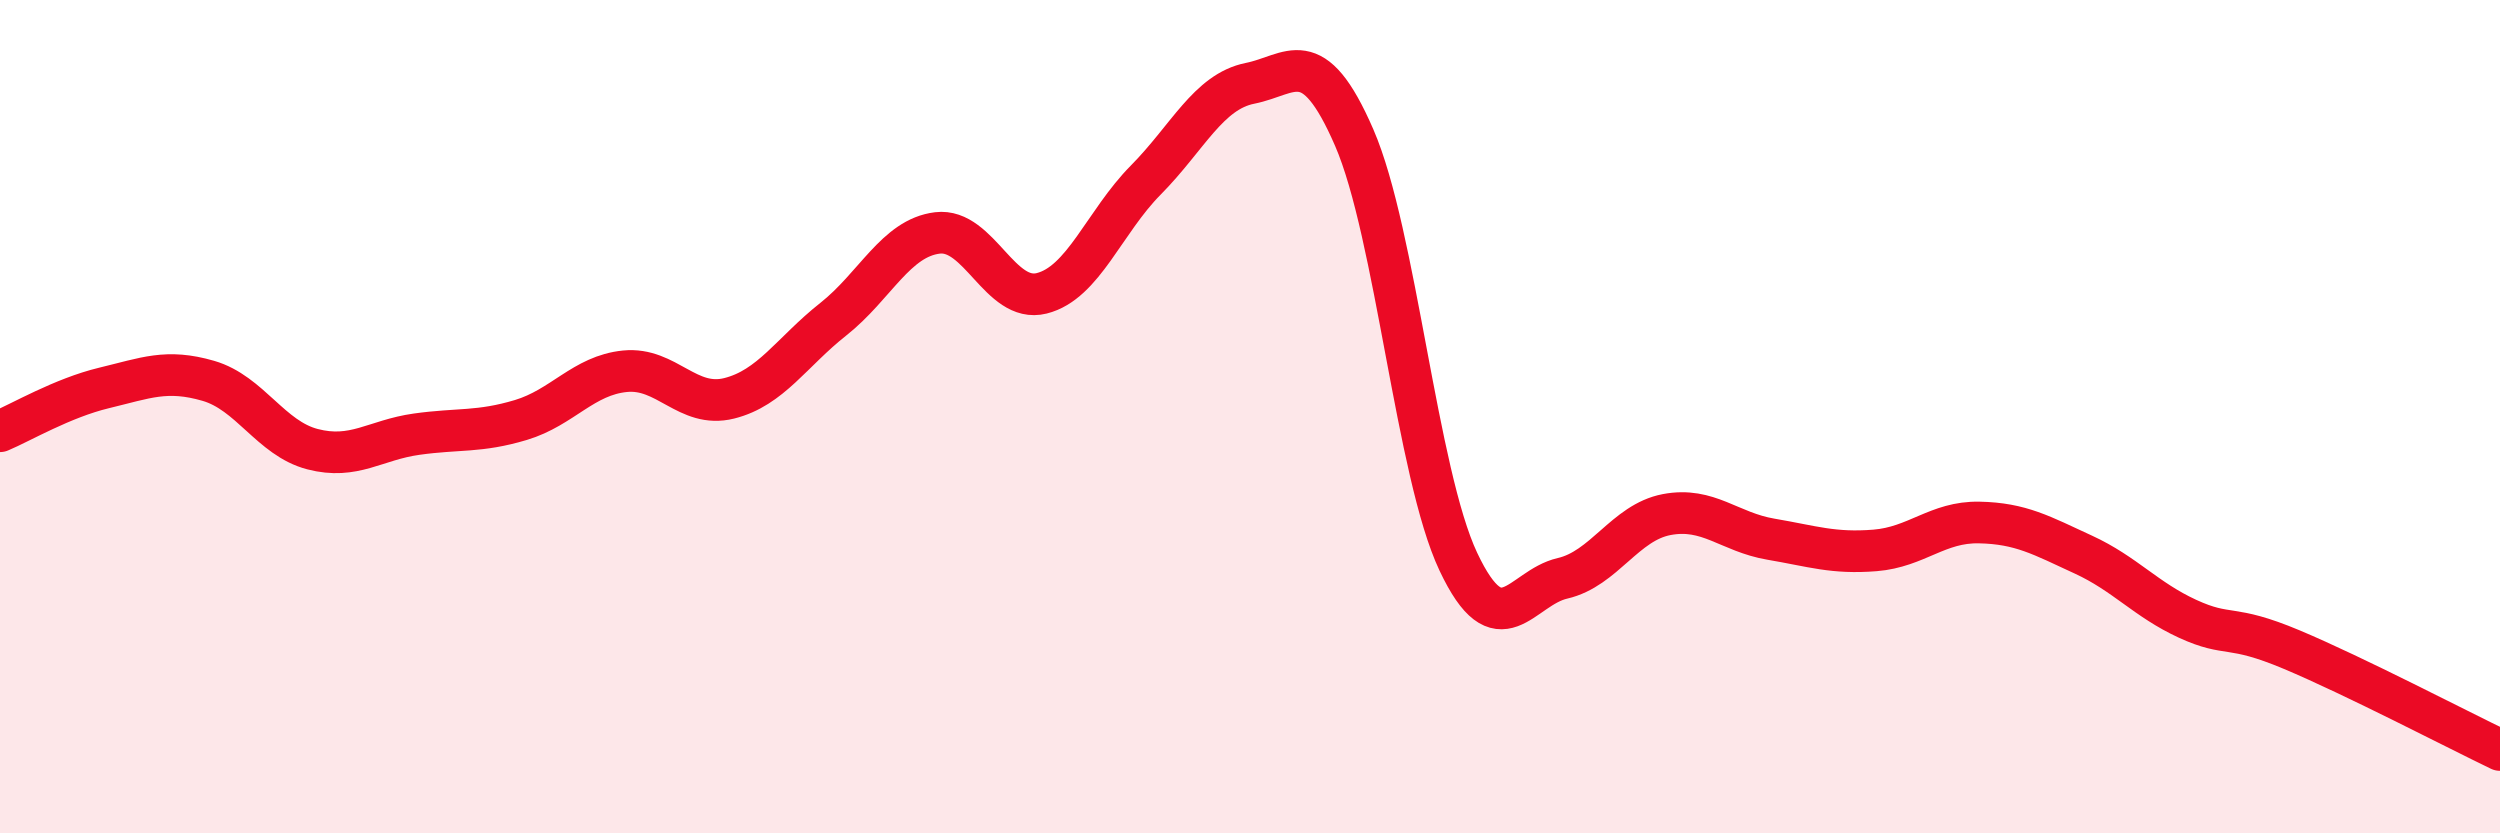
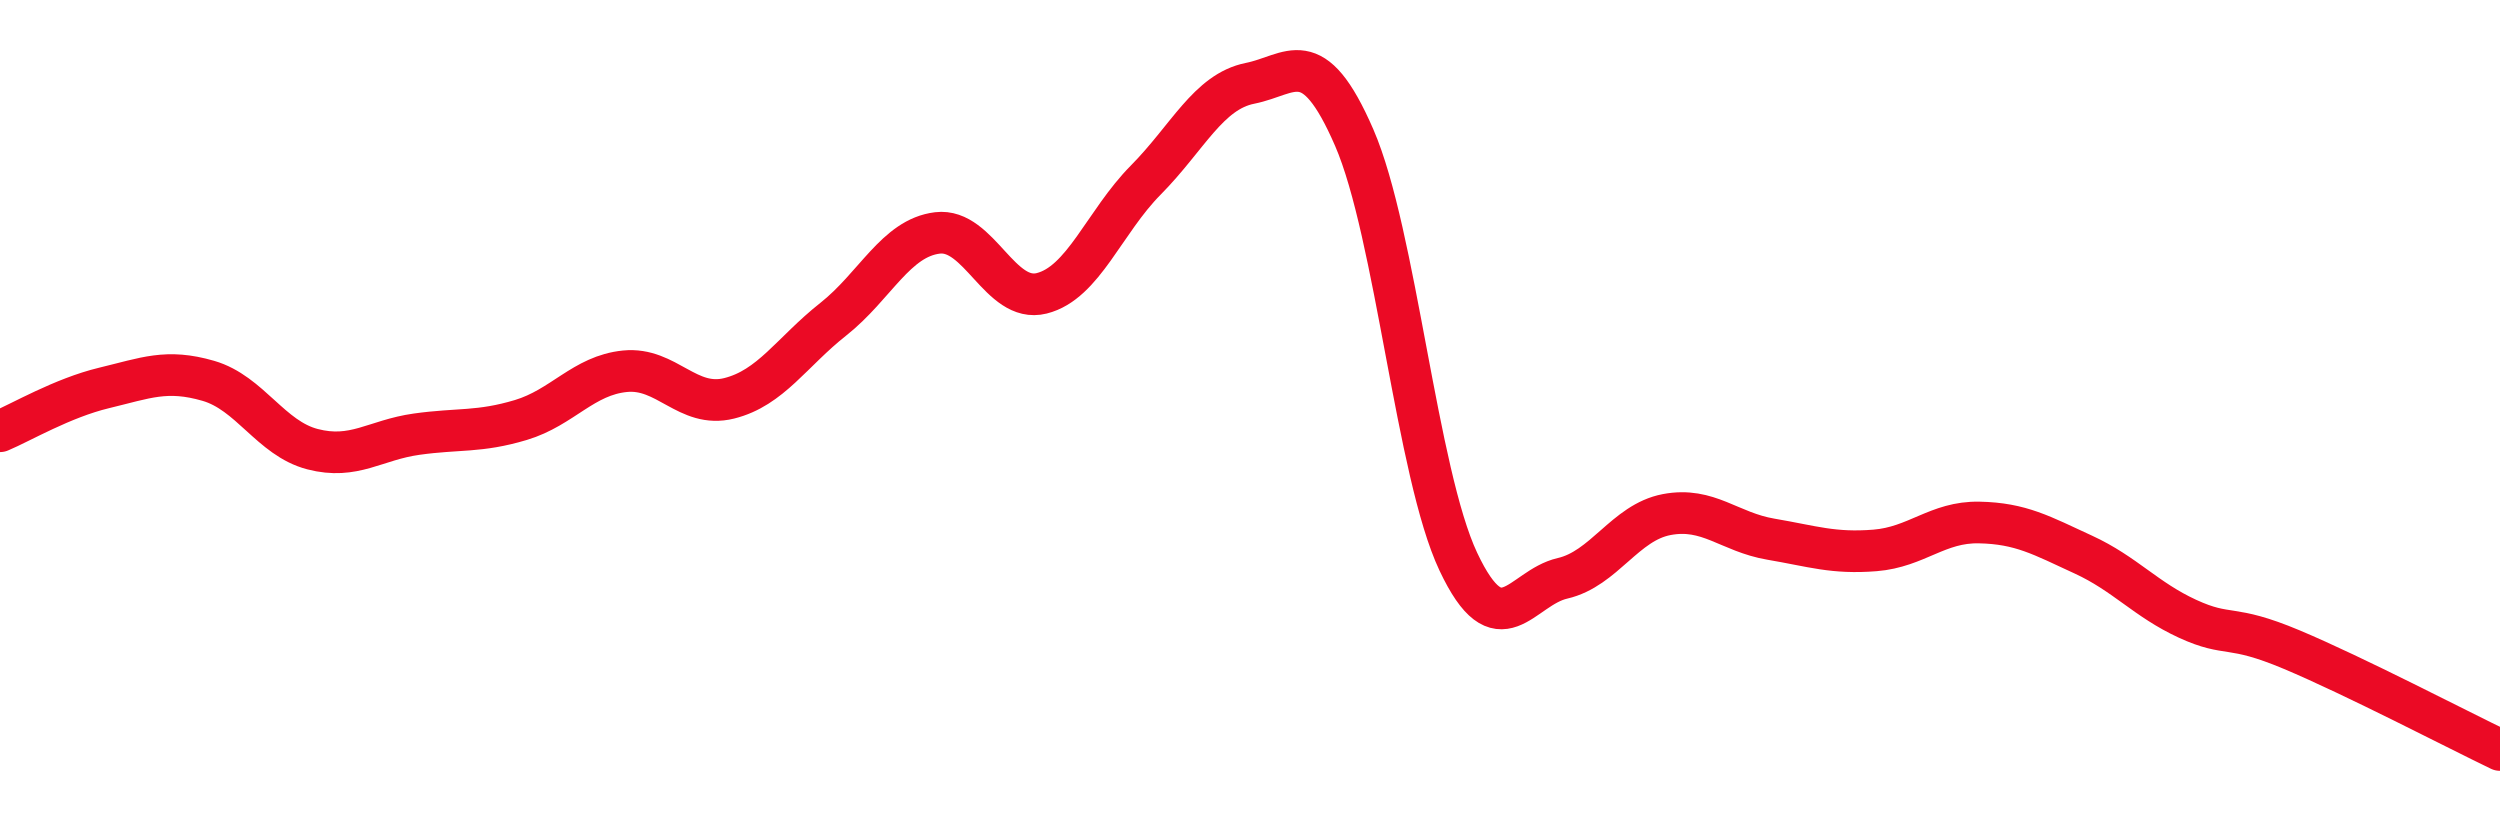
<svg xmlns="http://www.w3.org/2000/svg" width="60" height="20" viewBox="0 0 60 20">
-   <path d="M 0,10.35 C 0.5,10.14 1.5,9.55 2.5,9.31 C 3.5,9.07 4,8.85 5,9.14 C 6,9.43 6.5,10.52 7.5,10.78 C 8.5,11.04 9,10.56 10,10.42 C 11,10.28 11.5,10.38 12.5,10.08 C 13.5,9.78 14,9.01 15,8.91 C 16,8.81 16.5,9.81 17.5,9.56 C 18.5,9.31 19,8.45 20,7.66 C 21,6.87 21.5,5.71 22.5,5.59 C 23.5,5.47 24,7.29 25,7.04 C 26,6.79 26.5,5.33 27.5,4.32 C 28.5,3.31 29,2.2 30,2 C 31,1.8 31.5,1 32.5,3.3 C 33.5,5.6 34,11.36 35,13.48 C 36,15.6 36.5,14.11 37.5,13.88 C 38.5,13.65 39,12.54 40,12.35 C 41,12.16 41.5,12.77 42.5,12.94 C 43.5,13.11 44,13.29 45,13.21 C 46,13.13 46.5,12.52 47.5,12.54 C 48.5,12.56 49,12.85 50,13.31 C 51,13.77 51.5,14.39 52.5,14.85 C 53.5,15.31 53.5,14.96 55,15.59 C 56.5,16.22 59,17.52 60,18L60 20L0 20Z" fill="#EB0A25" opacity="0.1" stroke-linecap="round" stroke-linejoin="round" />
  <path d="M 0,10.35 C 0.5,10.14 1.5,9.55 2.5,9.31 C 3.5,9.07 4,8.85 5,9.14 C 6,9.43 6.5,10.52 7.5,10.78 C 8.5,11.04 9,10.56 10,10.42 C 11,10.28 11.5,10.38 12.5,10.08 C 13.5,9.78 14,9.01 15,8.91 C 16,8.81 16.5,9.81 17.5,9.56 C 18.5,9.31 19,8.45 20,7.66 C 21,6.87 21.5,5.71 22.5,5.59 C 23.5,5.47 24,7.29 25,7.04 C 26,6.79 26.5,5.33 27.5,4.32 C 28.5,3.31 29,2.2 30,2 C 31,1.8 31.5,1 32.5,3.3 C 33.5,5.6 34,11.36 35,13.48 C 36,15.6 36.5,14.11 37.5,13.88 C 38.5,13.65 39,12.54 40,12.35 C 41,12.16 41.5,12.77 42.5,12.94 C 43.5,13.11 44,13.29 45,13.21 C 46,13.13 46.5,12.52 47.5,12.54 C 48.5,12.56 49,12.85 50,13.31 C 51,13.77 51.5,14.39 52.5,14.85 C 53.5,15.31 53.5,14.96 55,15.59 C 56.5,16.22 59,17.52 60,18" stroke="#EB0A25" stroke-width="1" fill="none" stroke-linecap="round" stroke-linejoin="round" />
</svg>